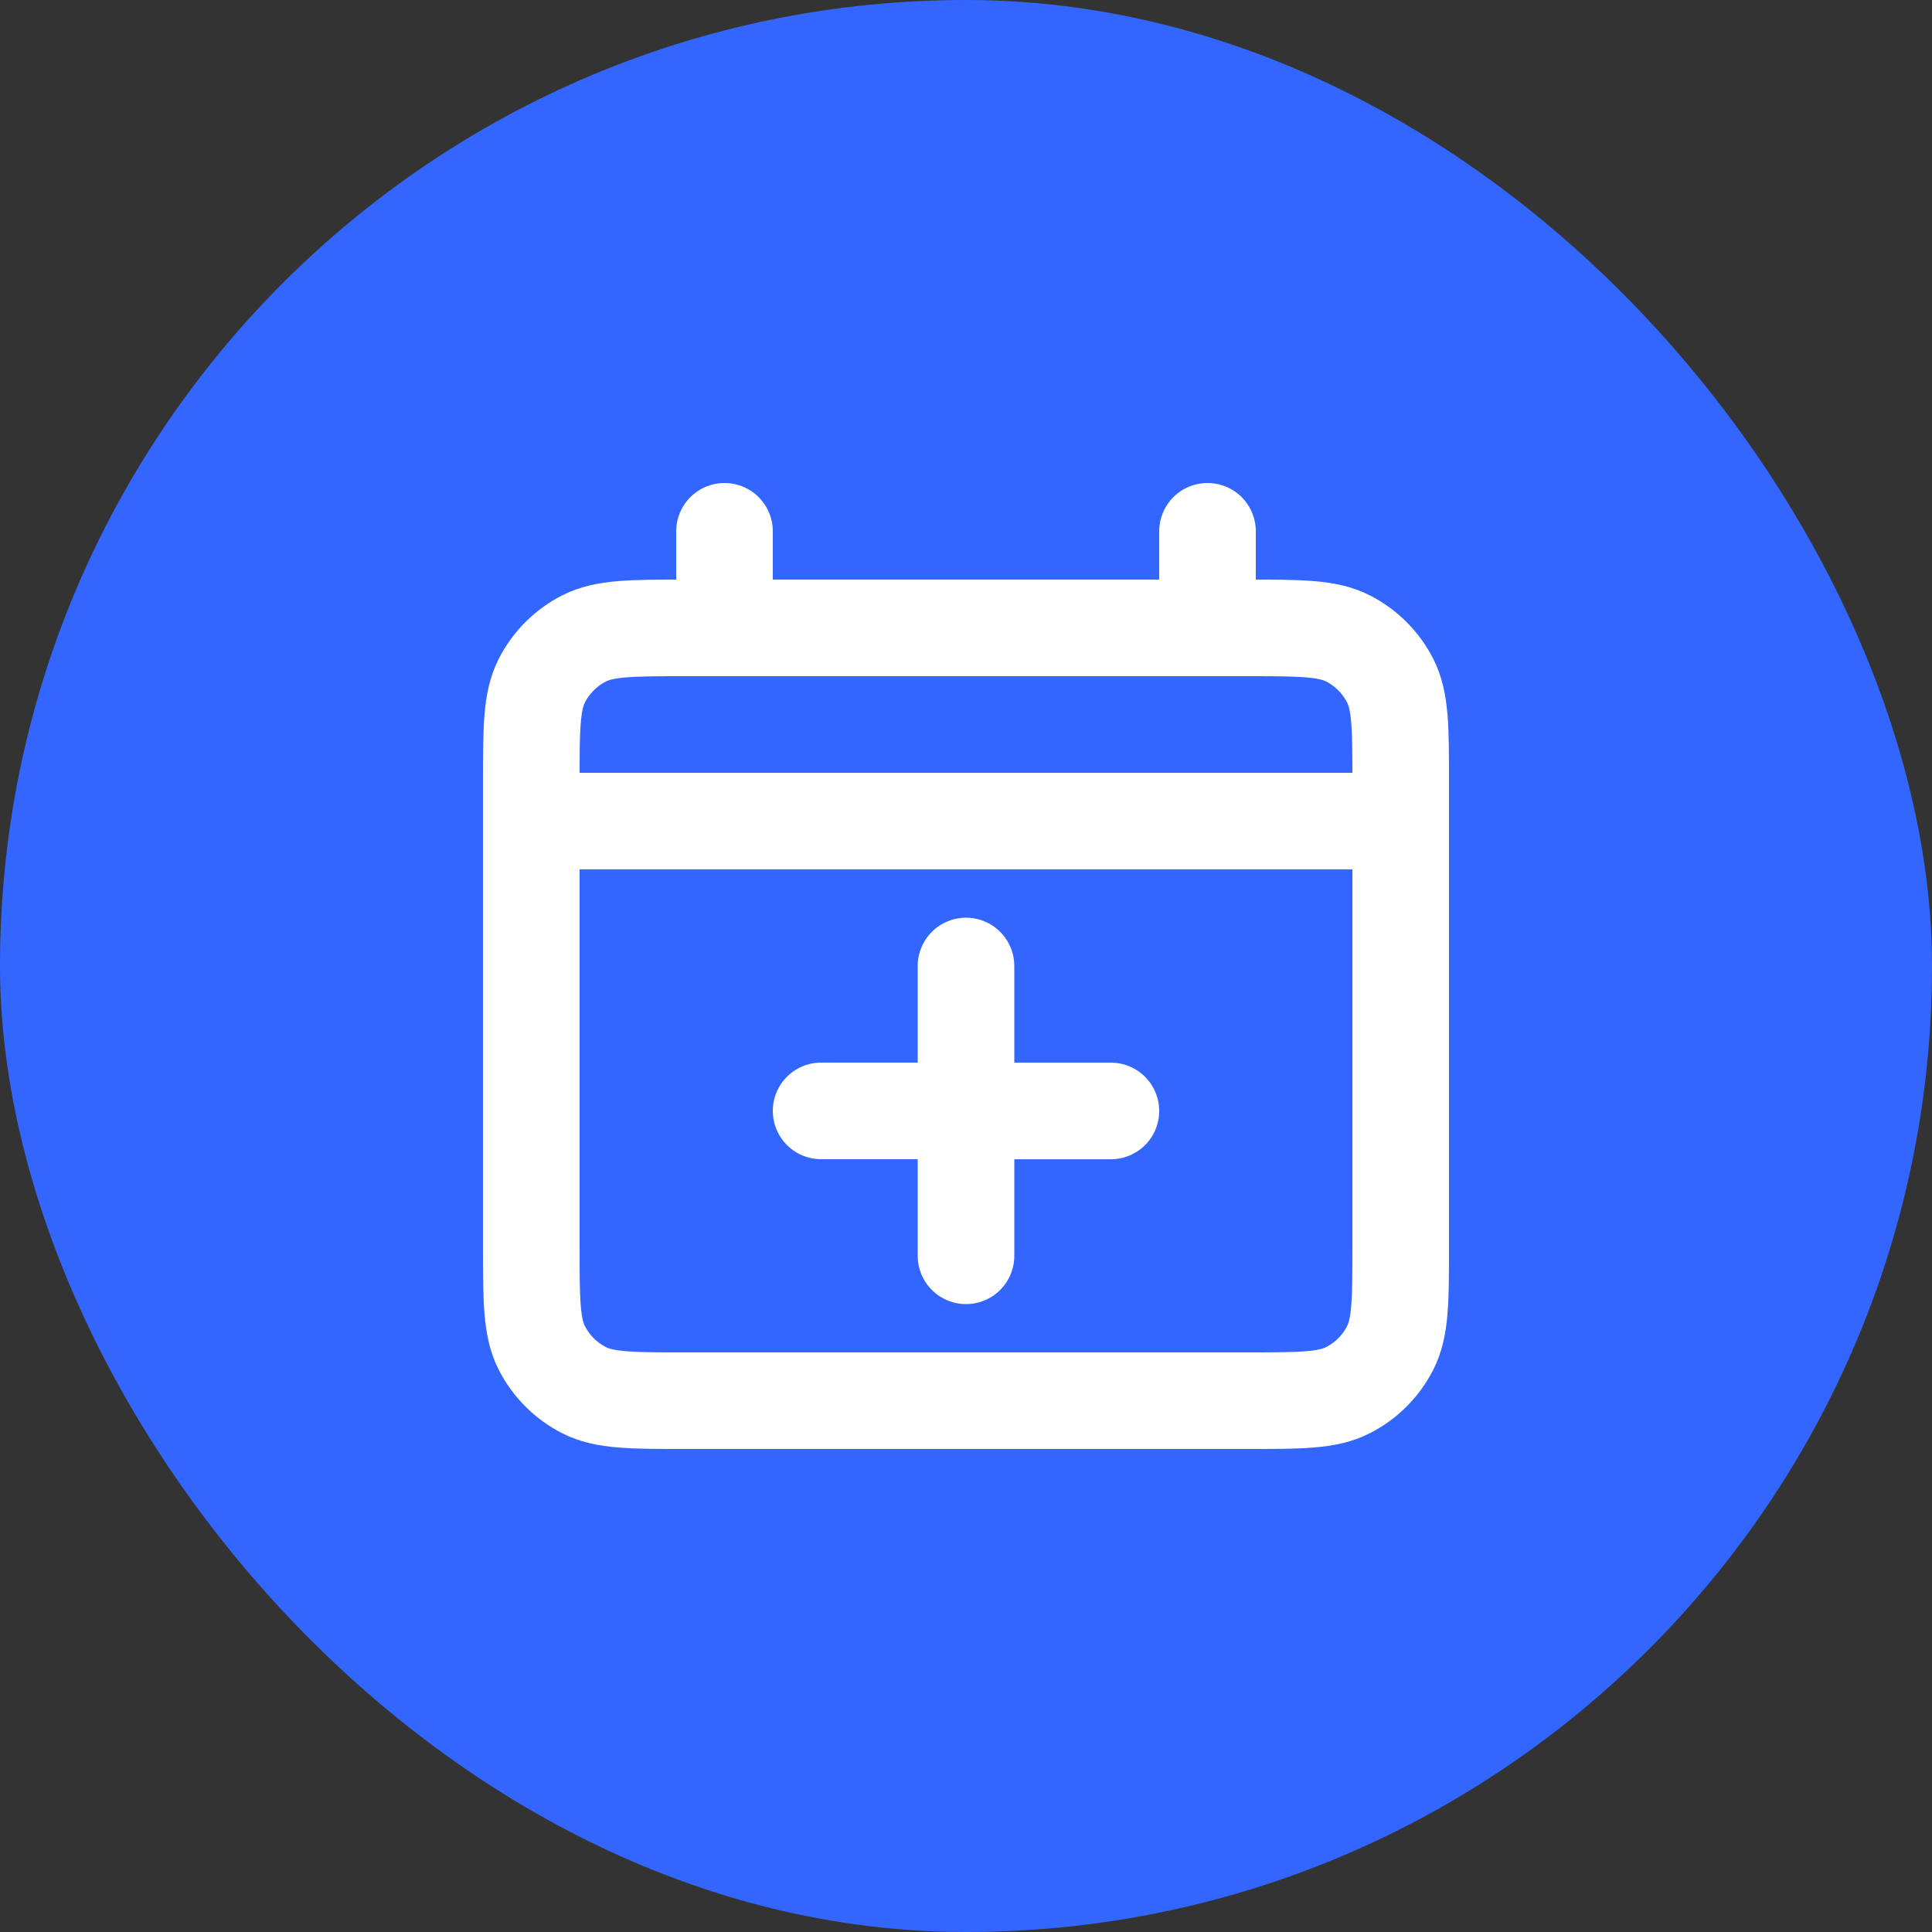
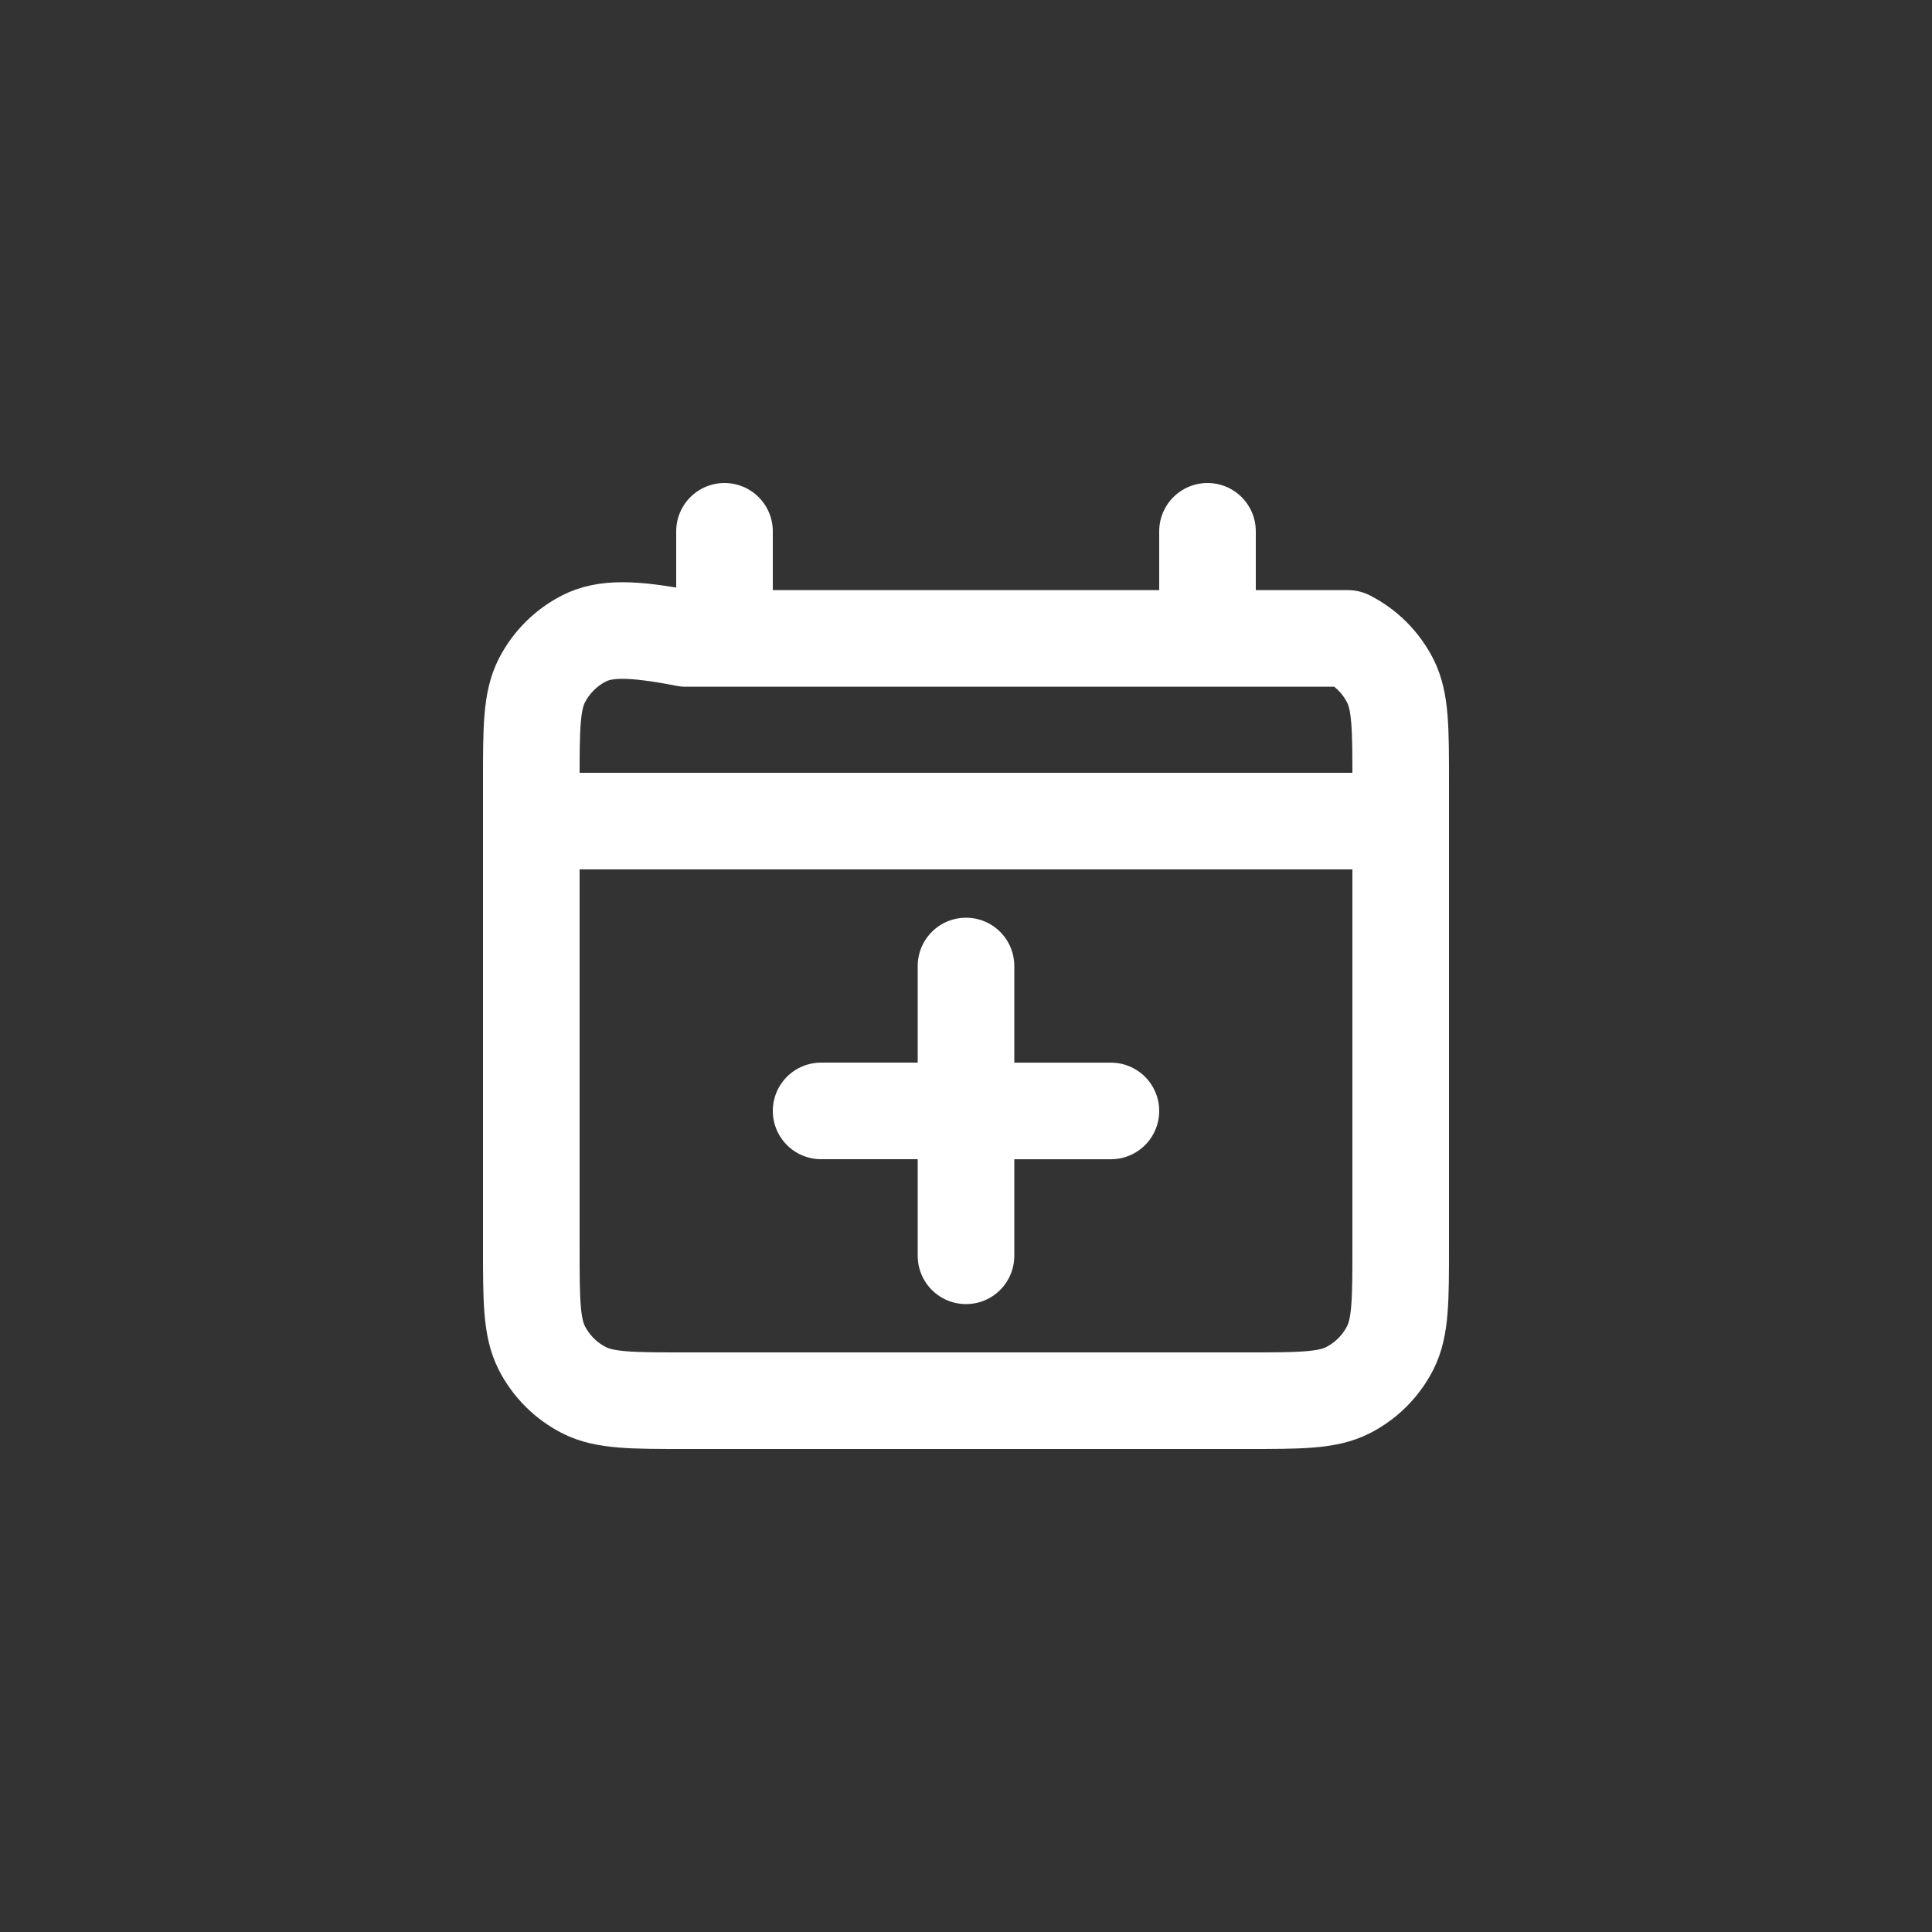
<svg xmlns="http://www.w3.org/2000/svg" width="40" height="40" viewBox="0 0 40 40" fill="none">
  <rect x="0" y="0" width="40" height="40" fill="#333333" stroke="none" />
-   <rect width="40" height="40" rx="20" fill="#3366FF" />
-   <path d="M11 17H29M20 26V20M23 23.001L17 23M15 11V13M25 11V13M14.2 29H25.8C26.92 29 27.48 29 27.908 28.782C28.284 28.59 28.59 28.284 28.782 27.908C29 27.48 29 26.92 29 25.8V16.2C29 15.08 29 14.52 28.782 14.092C28.59 13.716 28.284 13.41 27.908 13.218C27.48 13 26.92 13 25.8 13H14.2C13.08 13 12.52 13 12.092 13.218C11.716 13.41 11.41 13.716 11.218 14.092C11 14.52 11 15.08 11 16.2V25.8C11 26.92 11 27.48 11.218 27.908C11.41 28.284 11.716 28.59 12.092 28.782C12.52 29 13.08 29 14.2 29Z" stroke="white" stroke-width="2" stroke-linecap="round" stroke-linejoin="round" />
+   <path d="M11 17H29M20 26V20M23 23.001L17 23M15 11V13M25 11V13M14.2 29H25.8C26.92 29 27.48 29 27.908 28.782C28.284 28.59 28.59 28.284 28.782 27.908C29 27.48 29 26.92 29 25.8V16.2C29 15.08 29 14.52 28.782 14.092C28.59 13.716 28.284 13.41 27.908 13.218H14.2C13.08 13 12.52 13 12.092 13.218C11.716 13.41 11.41 13.716 11.218 14.092C11 14.52 11 15.08 11 16.2V25.8C11 26.92 11 27.48 11.218 27.908C11.41 28.284 11.716 28.59 12.092 28.782C12.52 29 13.08 29 14.2 29Z" stroke="white" stroke-width="2" stroke-linecap="round" stroke-linejoin="round" />
</svg>